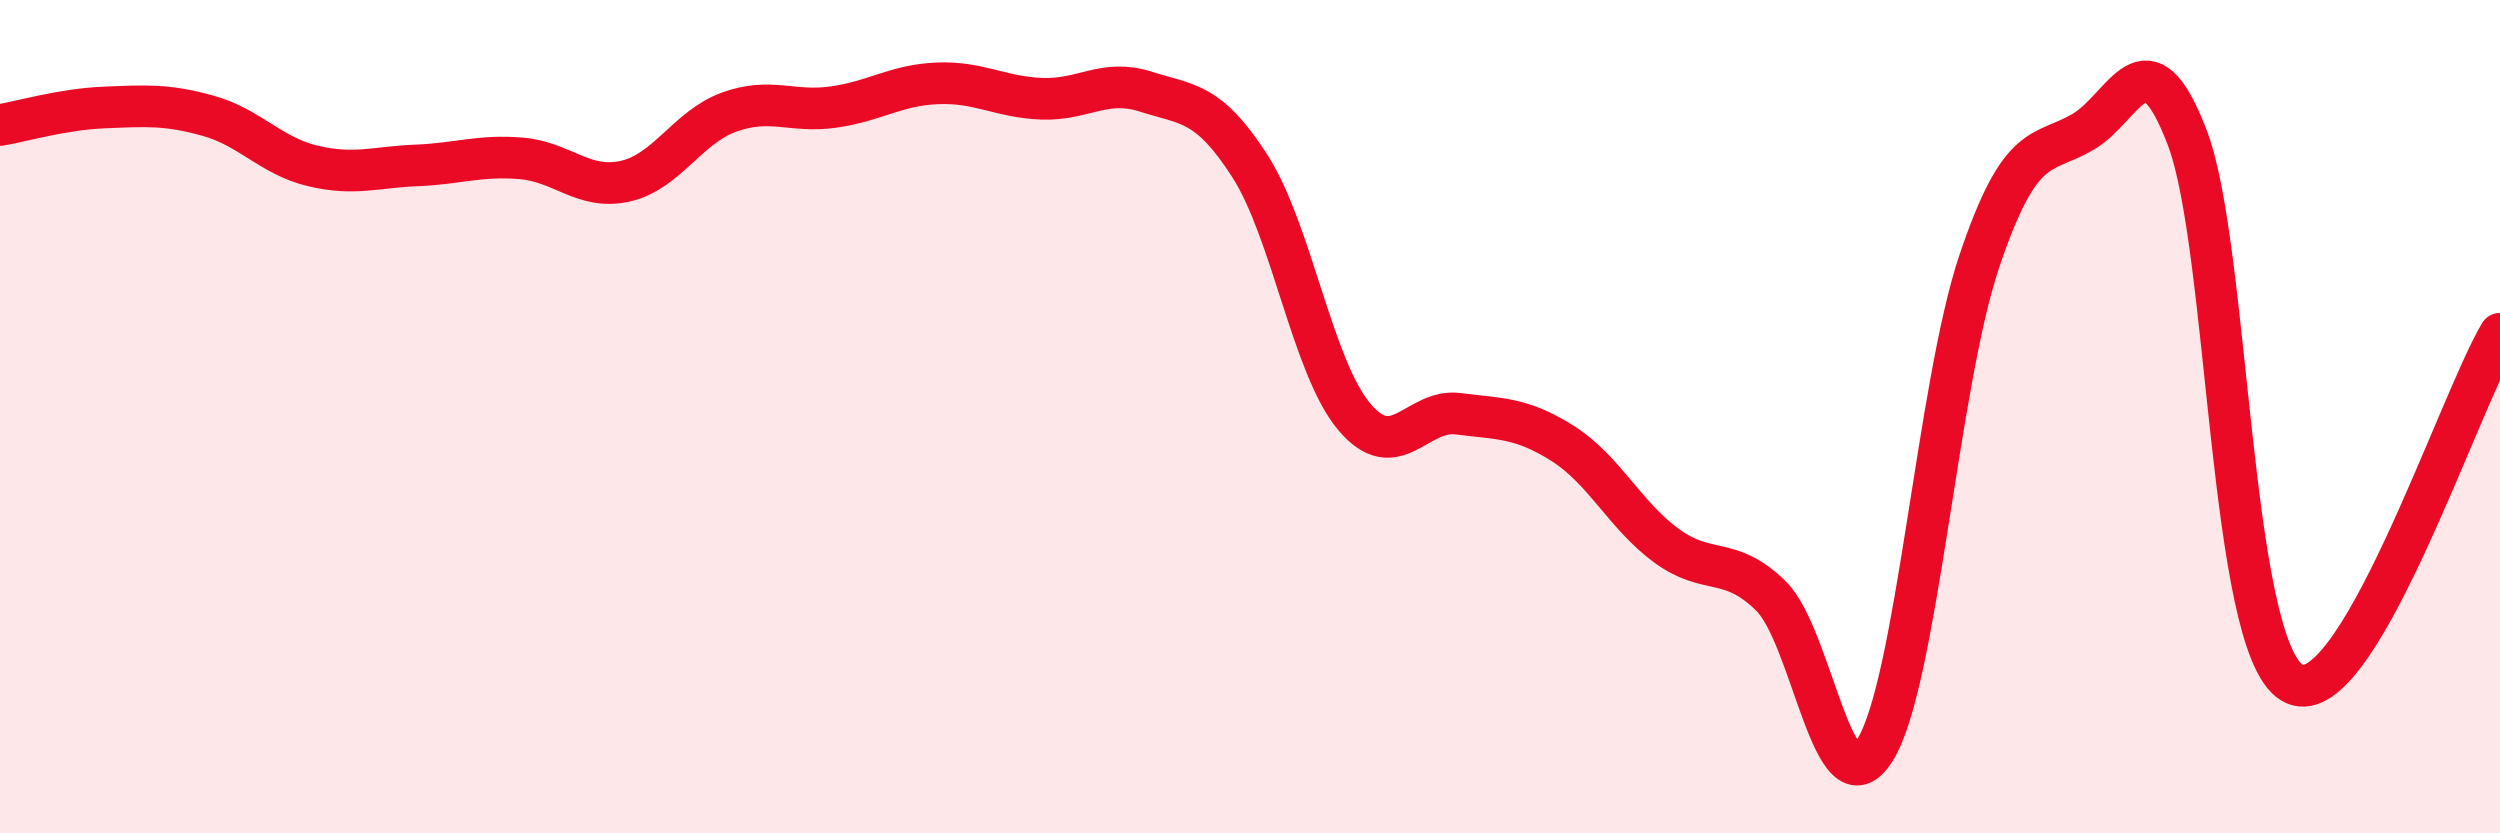
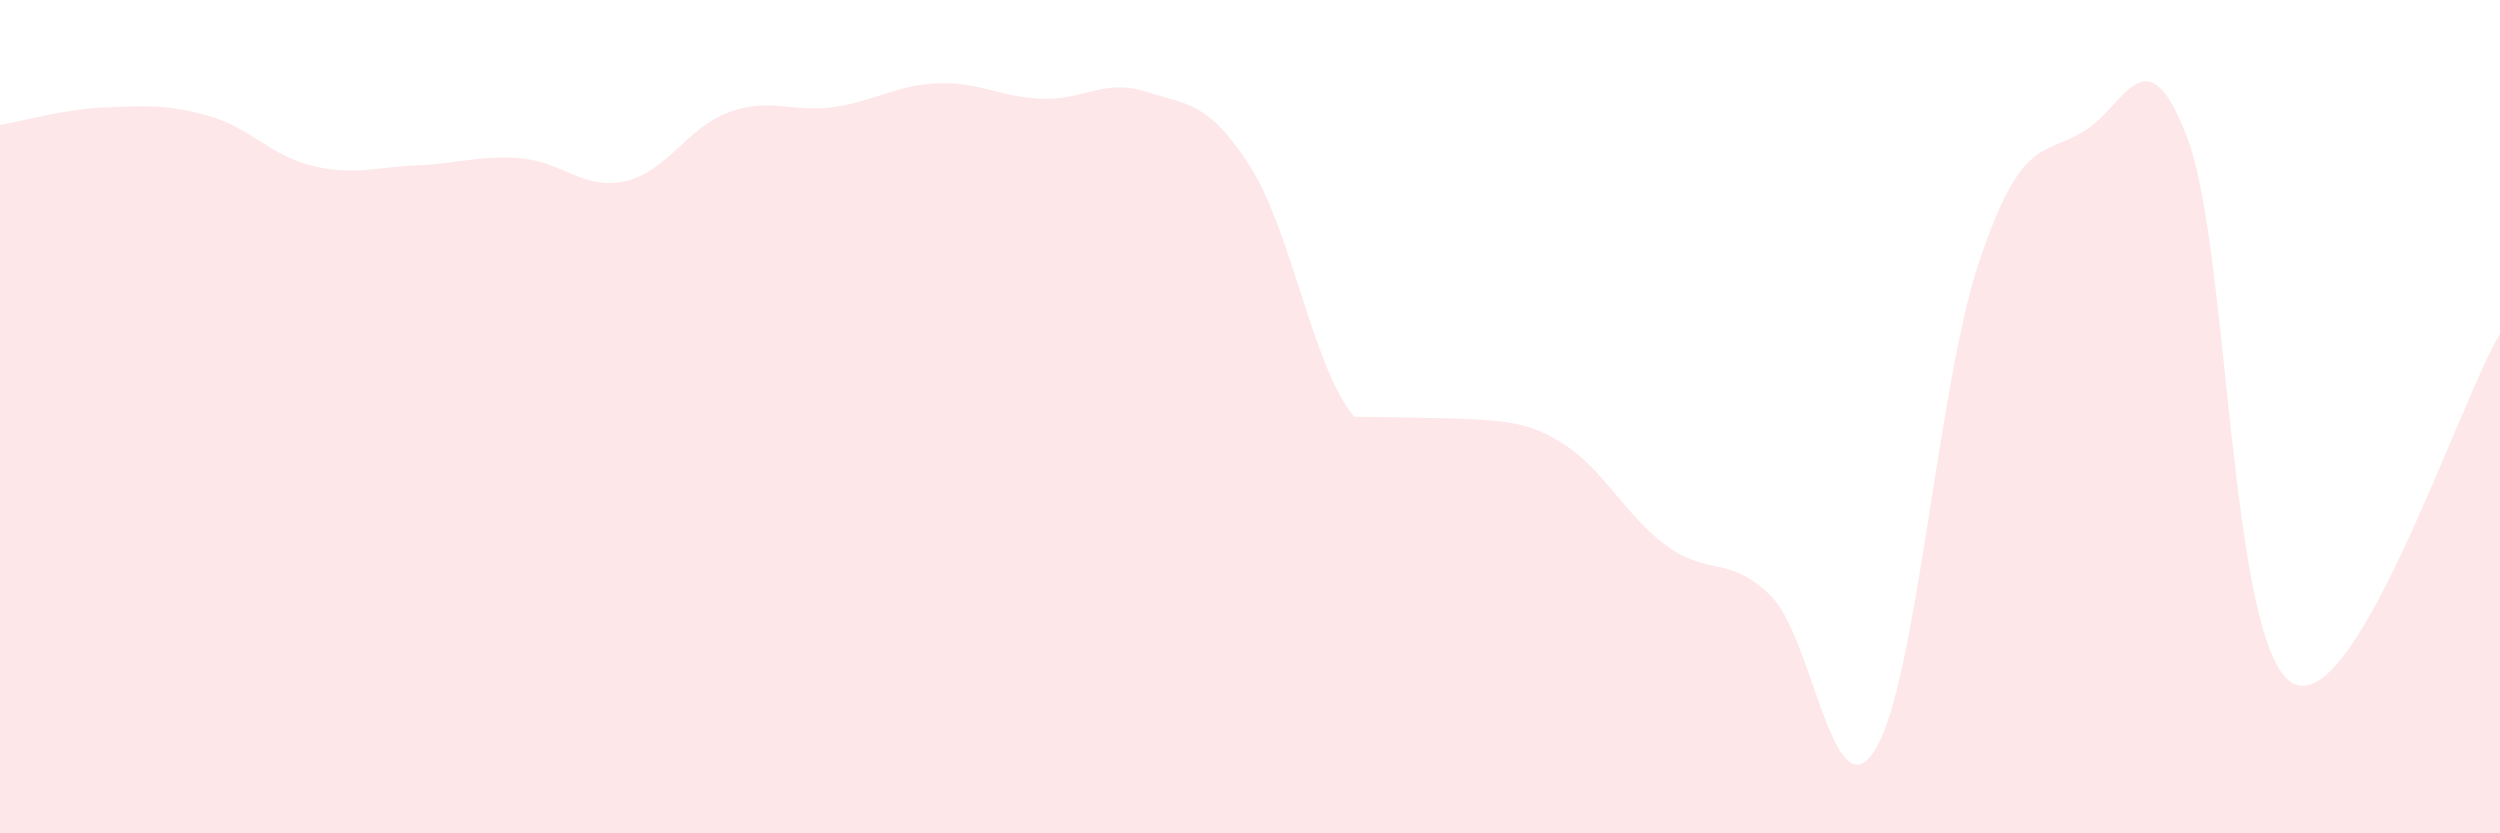
<svg xmlns="http://www.w3.org/2000/svg" width="60" height="20" viewBox="0 0 60 20">
-   <path d="M 0,3 C 0.5,2.92 1.5,2.62 2.5,2.58 C 3.5,2.54 4,2.5 5,2.78 C 6,3.06 6.5,3.74 7.5,3.98 C 8.5,4.22 9,4.01 10,3.97 C 11,3.93 11.5,3.72 12.5,3.8 C 13.5,3.88 14,4.57 15,4.35 C 16,4.13 16.5,3.05 17.5,2.69 C 18.5,2.33 19,2.71 20,2.57 C 21,2.43 21.5,2.04 22.5,2 C 23.5,1.96 24,2.33 25,2.37 C 26,2.41 26.5,1.88 27.5,2.2 C 28.5,2.52 29,2.43 30,3.99 C 31,5.55 31.5,8.81 32.5,10 C 33.5,11.19 34,9.8 35,9.93 C 36,10.06 36.5,10.01 37.5,10.64 C 38.5,11.27 39,12.37 40,13.1 C 41,13.83 41.5,13.32 42.5,14.3 C 43.5,15.28 44,19.6 45,18 C 46,16.4 46.5,9.25 47.5,6.28 C 48.5,3.31 49,3.75 50,3.16 C 51,2.57 51.5,0.68 52.5,3.32 C 53.5,5.96 53.5,15.44 55,16.38 C 56.5,17.32 59,9.68 60,8.01L60 20L0 20Z" fill="#EB0A25" opacity="0.1" stroke-linecap="round" stroke-linejoin="round" />
-   <path d="M 0,3 C 0.5,2.92 1.5,2.62 2.5,2.58 C 3.5,2.54 4,2.5 5,2.78 C 6,3.06 6.5,3.74 7.5,3.98 C 8.5,4.22 9,4.01 10,3.97 C 11,3.93 11.5,3.72 12.5,3.8 C 13.5,3.88 14,4.57 15,4.35 C 16,4.13 16.5,3.05 17.5,2.69 C 18.5,2.33 19,2.71 20,2.57 C 21,2.43 21.5,2.04 22.5,2 C 23.5,1.96 24,2.33 25,2.37 C 26,2.41 26.5,1.88 27.5,2.2 C 28.5,2.52 29,2.43 30,3.99 C 31,5.55 31.5,8.81 32.5,10 C 33.5,11.19 34,9.8 35,9.93 C 36,10.06 36.5,10.01 37.5,10.64 C 38.5,11.27 39,12.37 40,13.1 C 41,13.83 41.5,13.32 42.5,14.3 C 43.5,15.28 44,19.6 45,18 C 46,16.4 46.5,9.25 47.5,6.28 C 48.5,3.31 49,3.75 50,3.16 C 51,2.57 51.5,0.68 52.5,3.32 C 53.5,5.96 53.5,15.44 55,16.38 C 56.5,17.32 59,9.68 60,8.01" stroke="#EB0A25" stroke-width="1" fill="none" stroke-linecap="round" stroke-linejoin="round" />
+   <path d="M 0,3 C 0.5,2.92 1.5,2.62 2.5,2.58 C 3.5,2.54 4,2.5 5,2.78 C 6,3.06 6.5,3.74 7.5,3.98 C 8.5,4.22 9,4.01 10,3.97 C 11,3.93 11.5,3.72 12.5,3.8 C 13.5,3.88 14,4.57 15,4.35 C 16,4.13 16.5,3.05 17.5,2.69 C 18.5,2.33 19,2.71 20,2.57 C 21,2.43 21.5,2.04 22.5,2 C 23.5,1.96 24,2.33 25,2.37 C 26,2.41 26.5,1.88 27.5,2.2 C 28.5,2.52 29,2.43 30,3.99 C 31,5.55 31.5,8.81 32.5,10 C 36,10.06 36.5,10.01 37.5,10.64 C 38.5,11.27 39,12.37 40,13.1 C 41,13.83 41.5,13.32 42.5,14.3 C 43.5,15.28 44,19.6 45,18 C 46,16.4 46.5,9.25 47.5,6.28 C 48.5,3.31 49,3.75 50,3.16 C 51,2.57 51.5,0.68 52.5,3.32 C 53.5,5.96 53.5,15.44 55,16.38 C 56.5,17.32 59,9.68 60,8.01L60 20L0 20Z" fill="#EB0A25" opacity="0.1" stroke-linecap="round" stroke-linejoin="round" />
</svg>